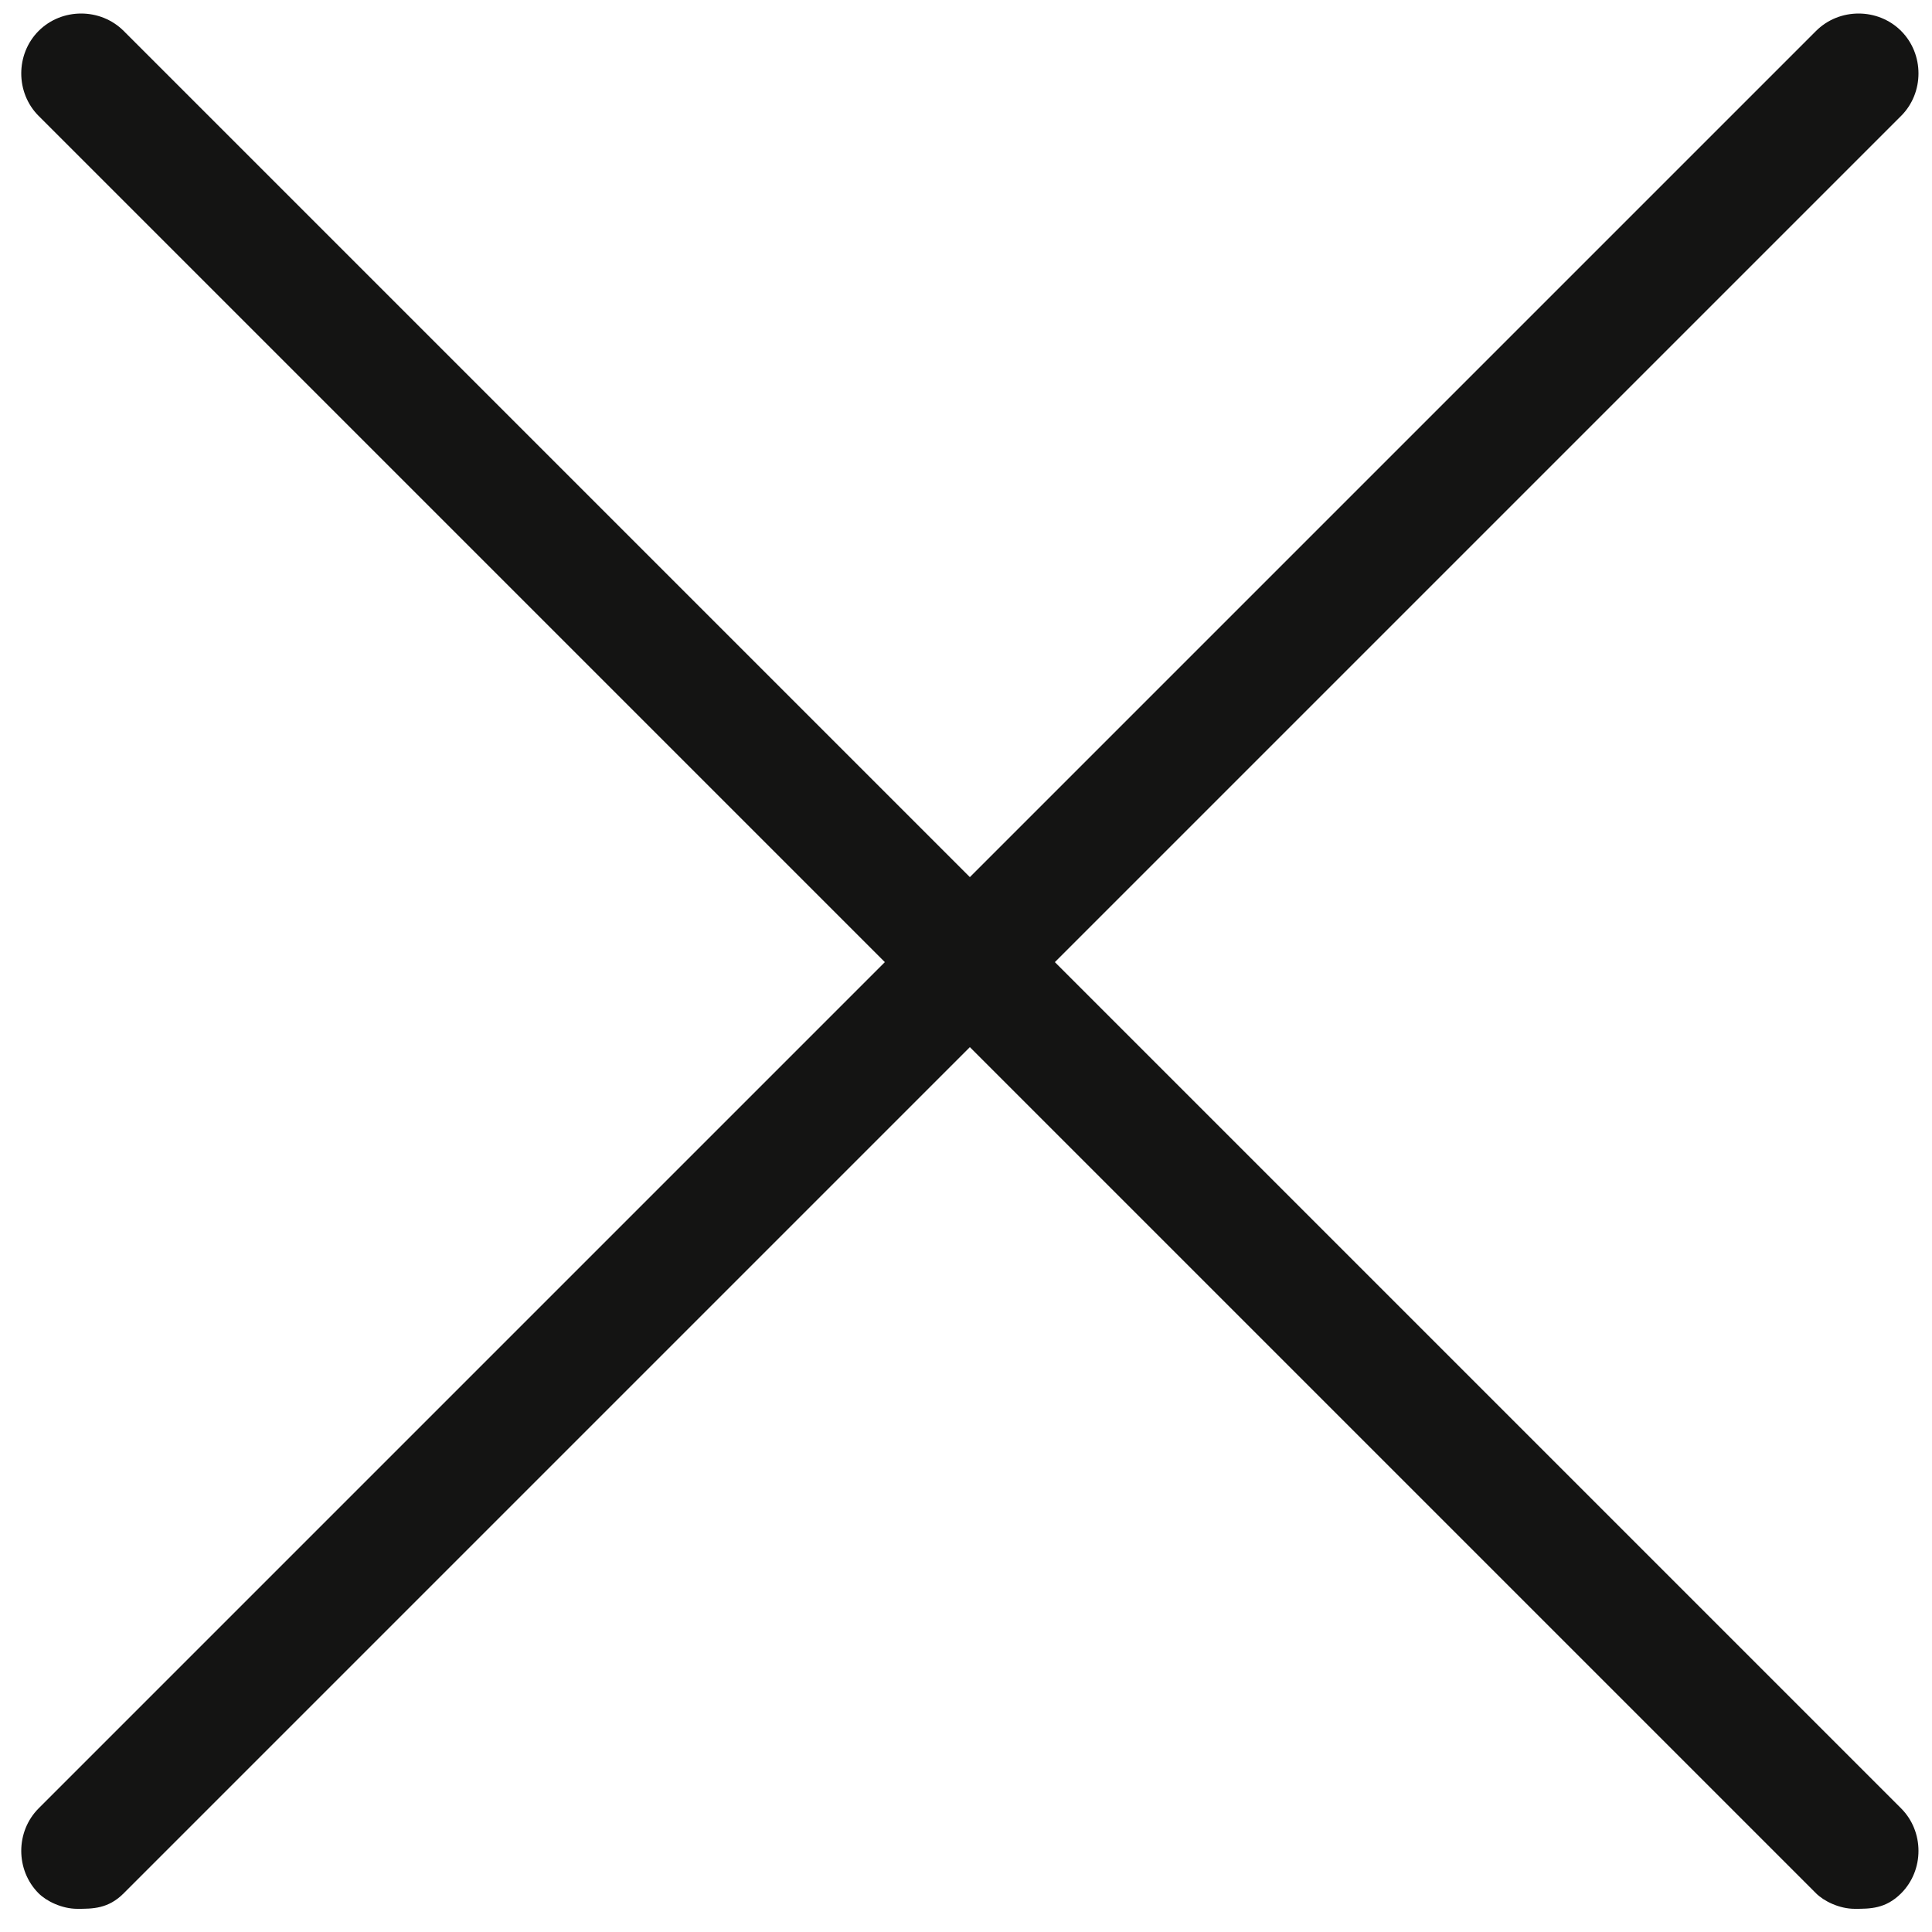
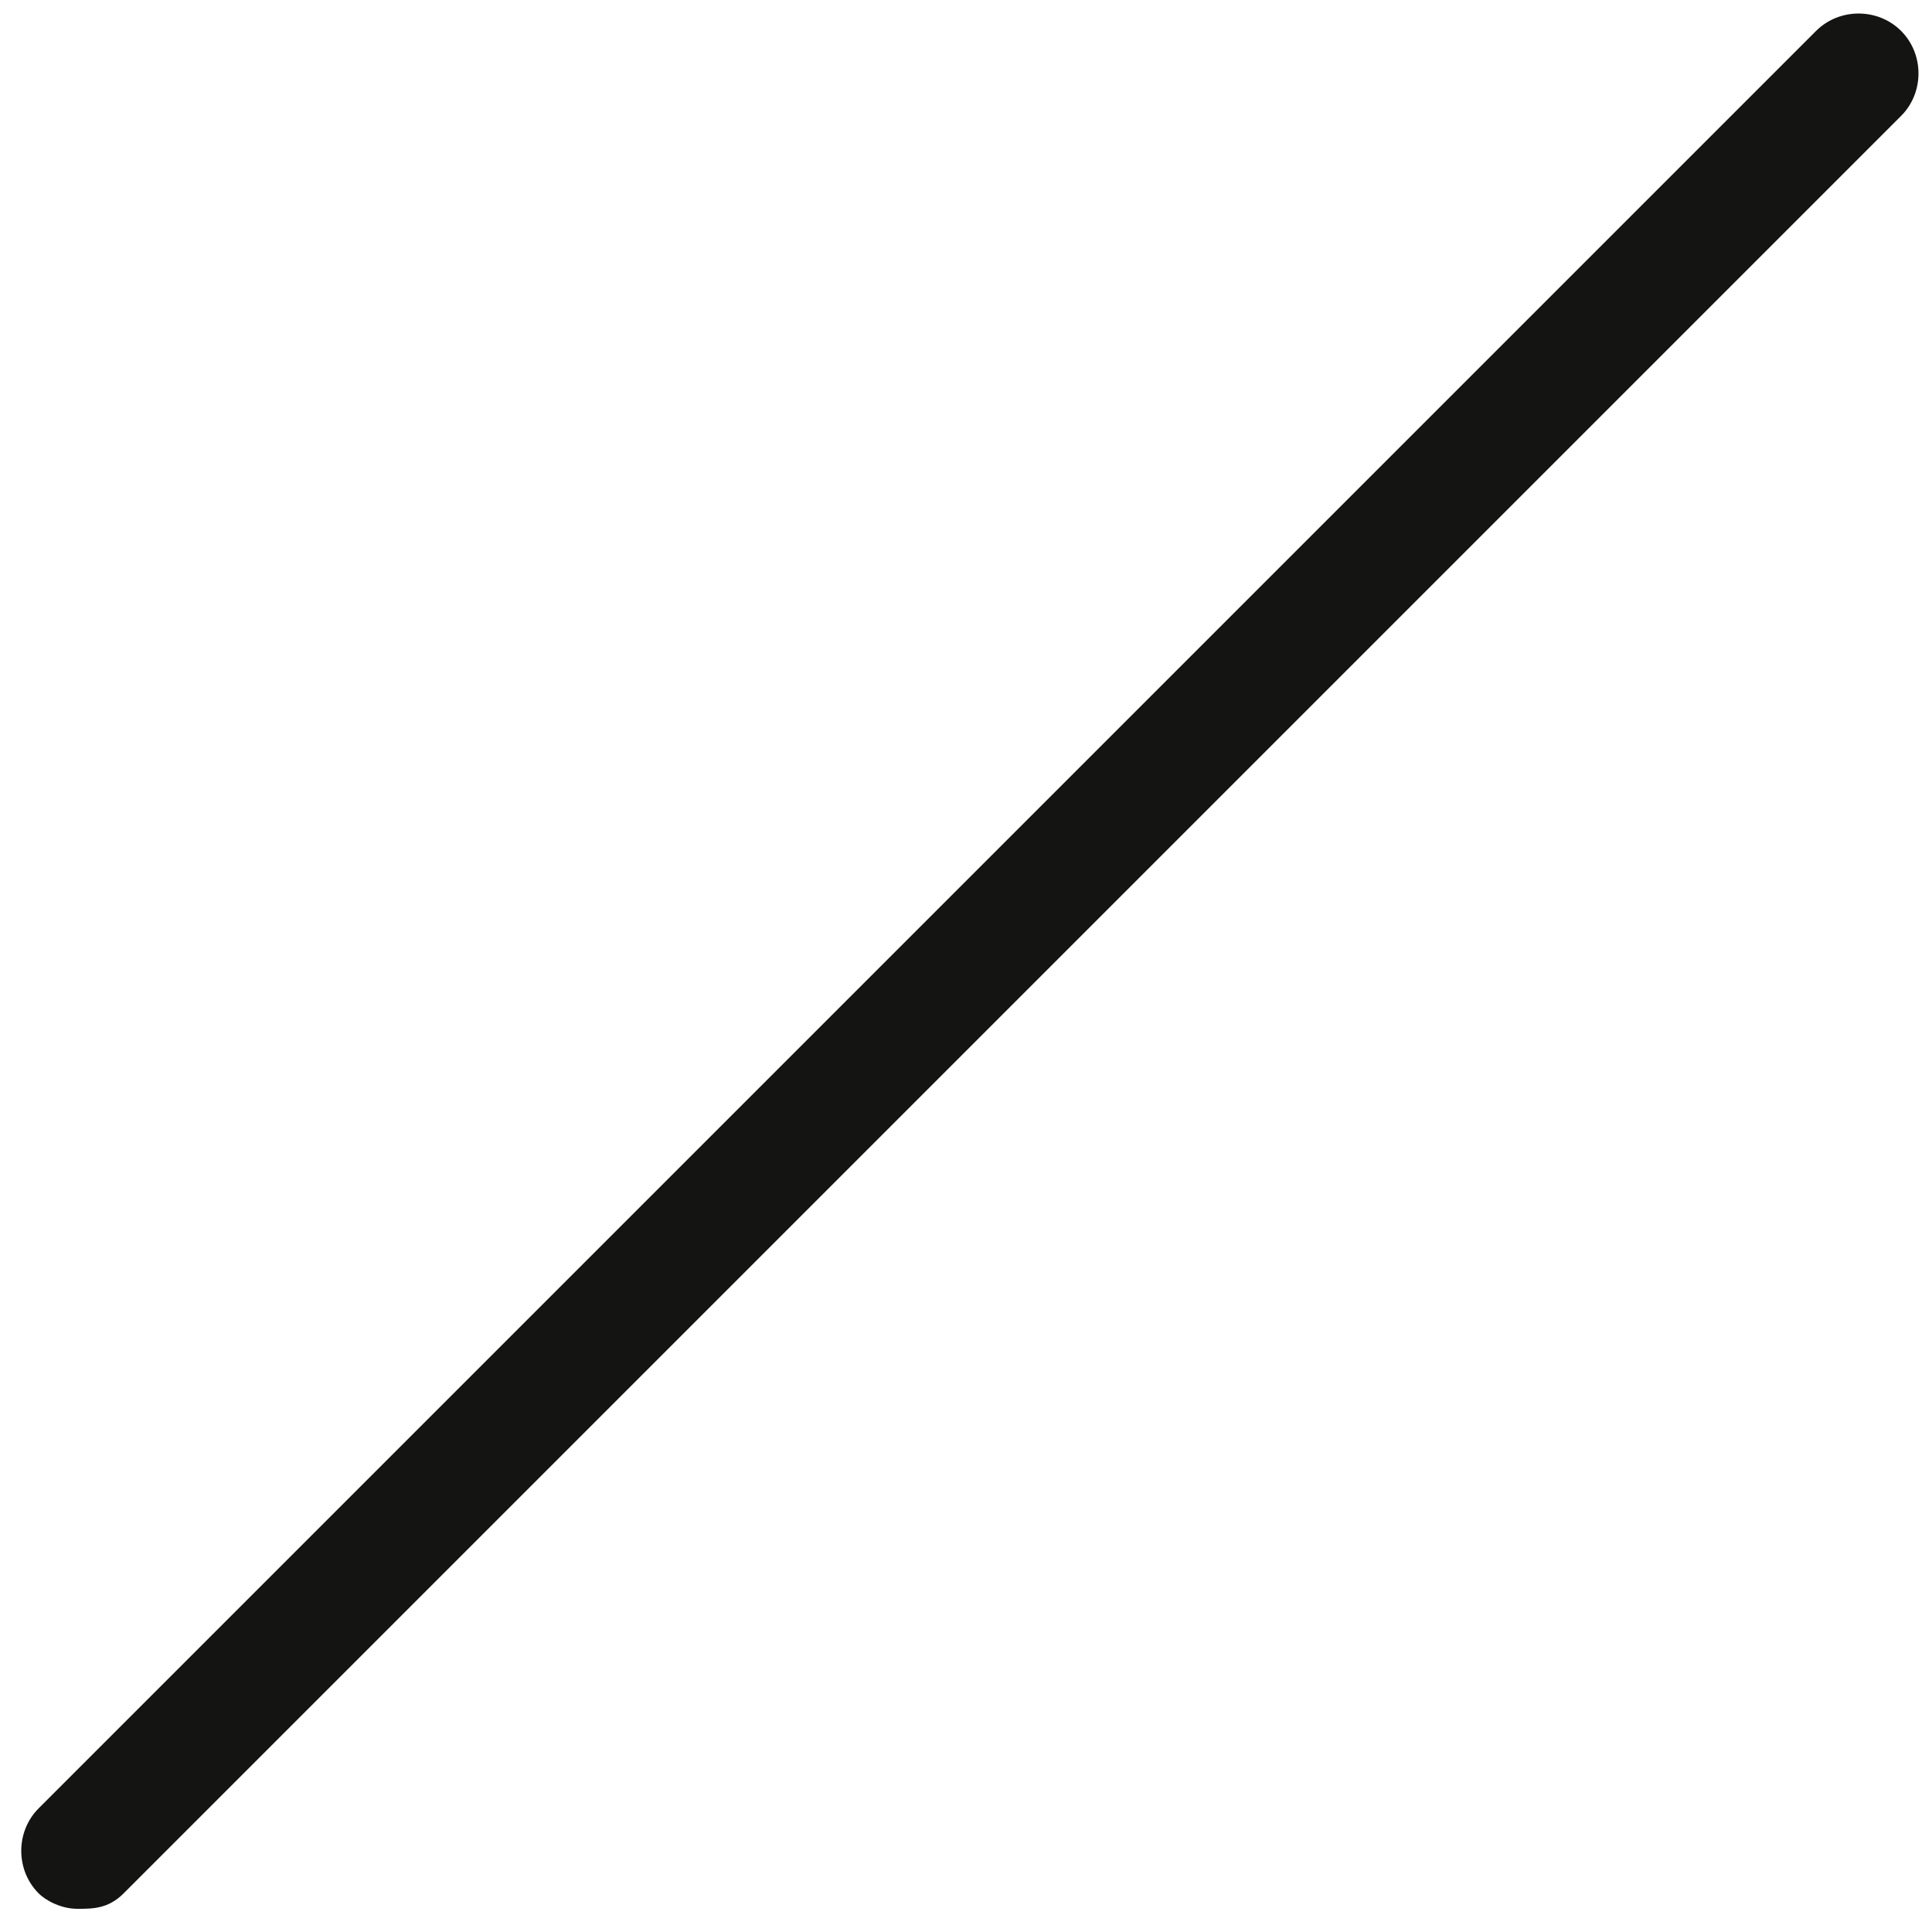
<svg xmlns="http://www.w3.org/2000/svg" version="1.1" id="Ebene_1" x="0px" y="0px" viewBox="0 0 25 25" style="enable-background:new 0 0 25 25;" xml:space="preserve">
  <style type="text/css">
	.st0{fill:#141413;}
</style>
  <g>
-     <path class="st0" d="M24,24.7c-0.2,0-0.4-0.1-0.5-0.2l-23-23c-0.3-0.3-0.3-0.8,0-1.1s0.8-0.3,1.1,0l23,23c0.3,0.3,0.3,0.8,0,1.1   C24.4,24.7,24.2,24.7,24,24.7z" />
    <path class="st0" d="M1,24.7c-0.2,0-0.4-0.1-0.5-0.2c-0.3-0.3-0.3-0.8,0-1.1l23-23c0.3-0.3,0.8-0.3,1.1,0s0.3,0.8,0,1.1l-23,23   C1.4,24.7,1.2,24.7,1,24.7z" />
  </g>
</svg>